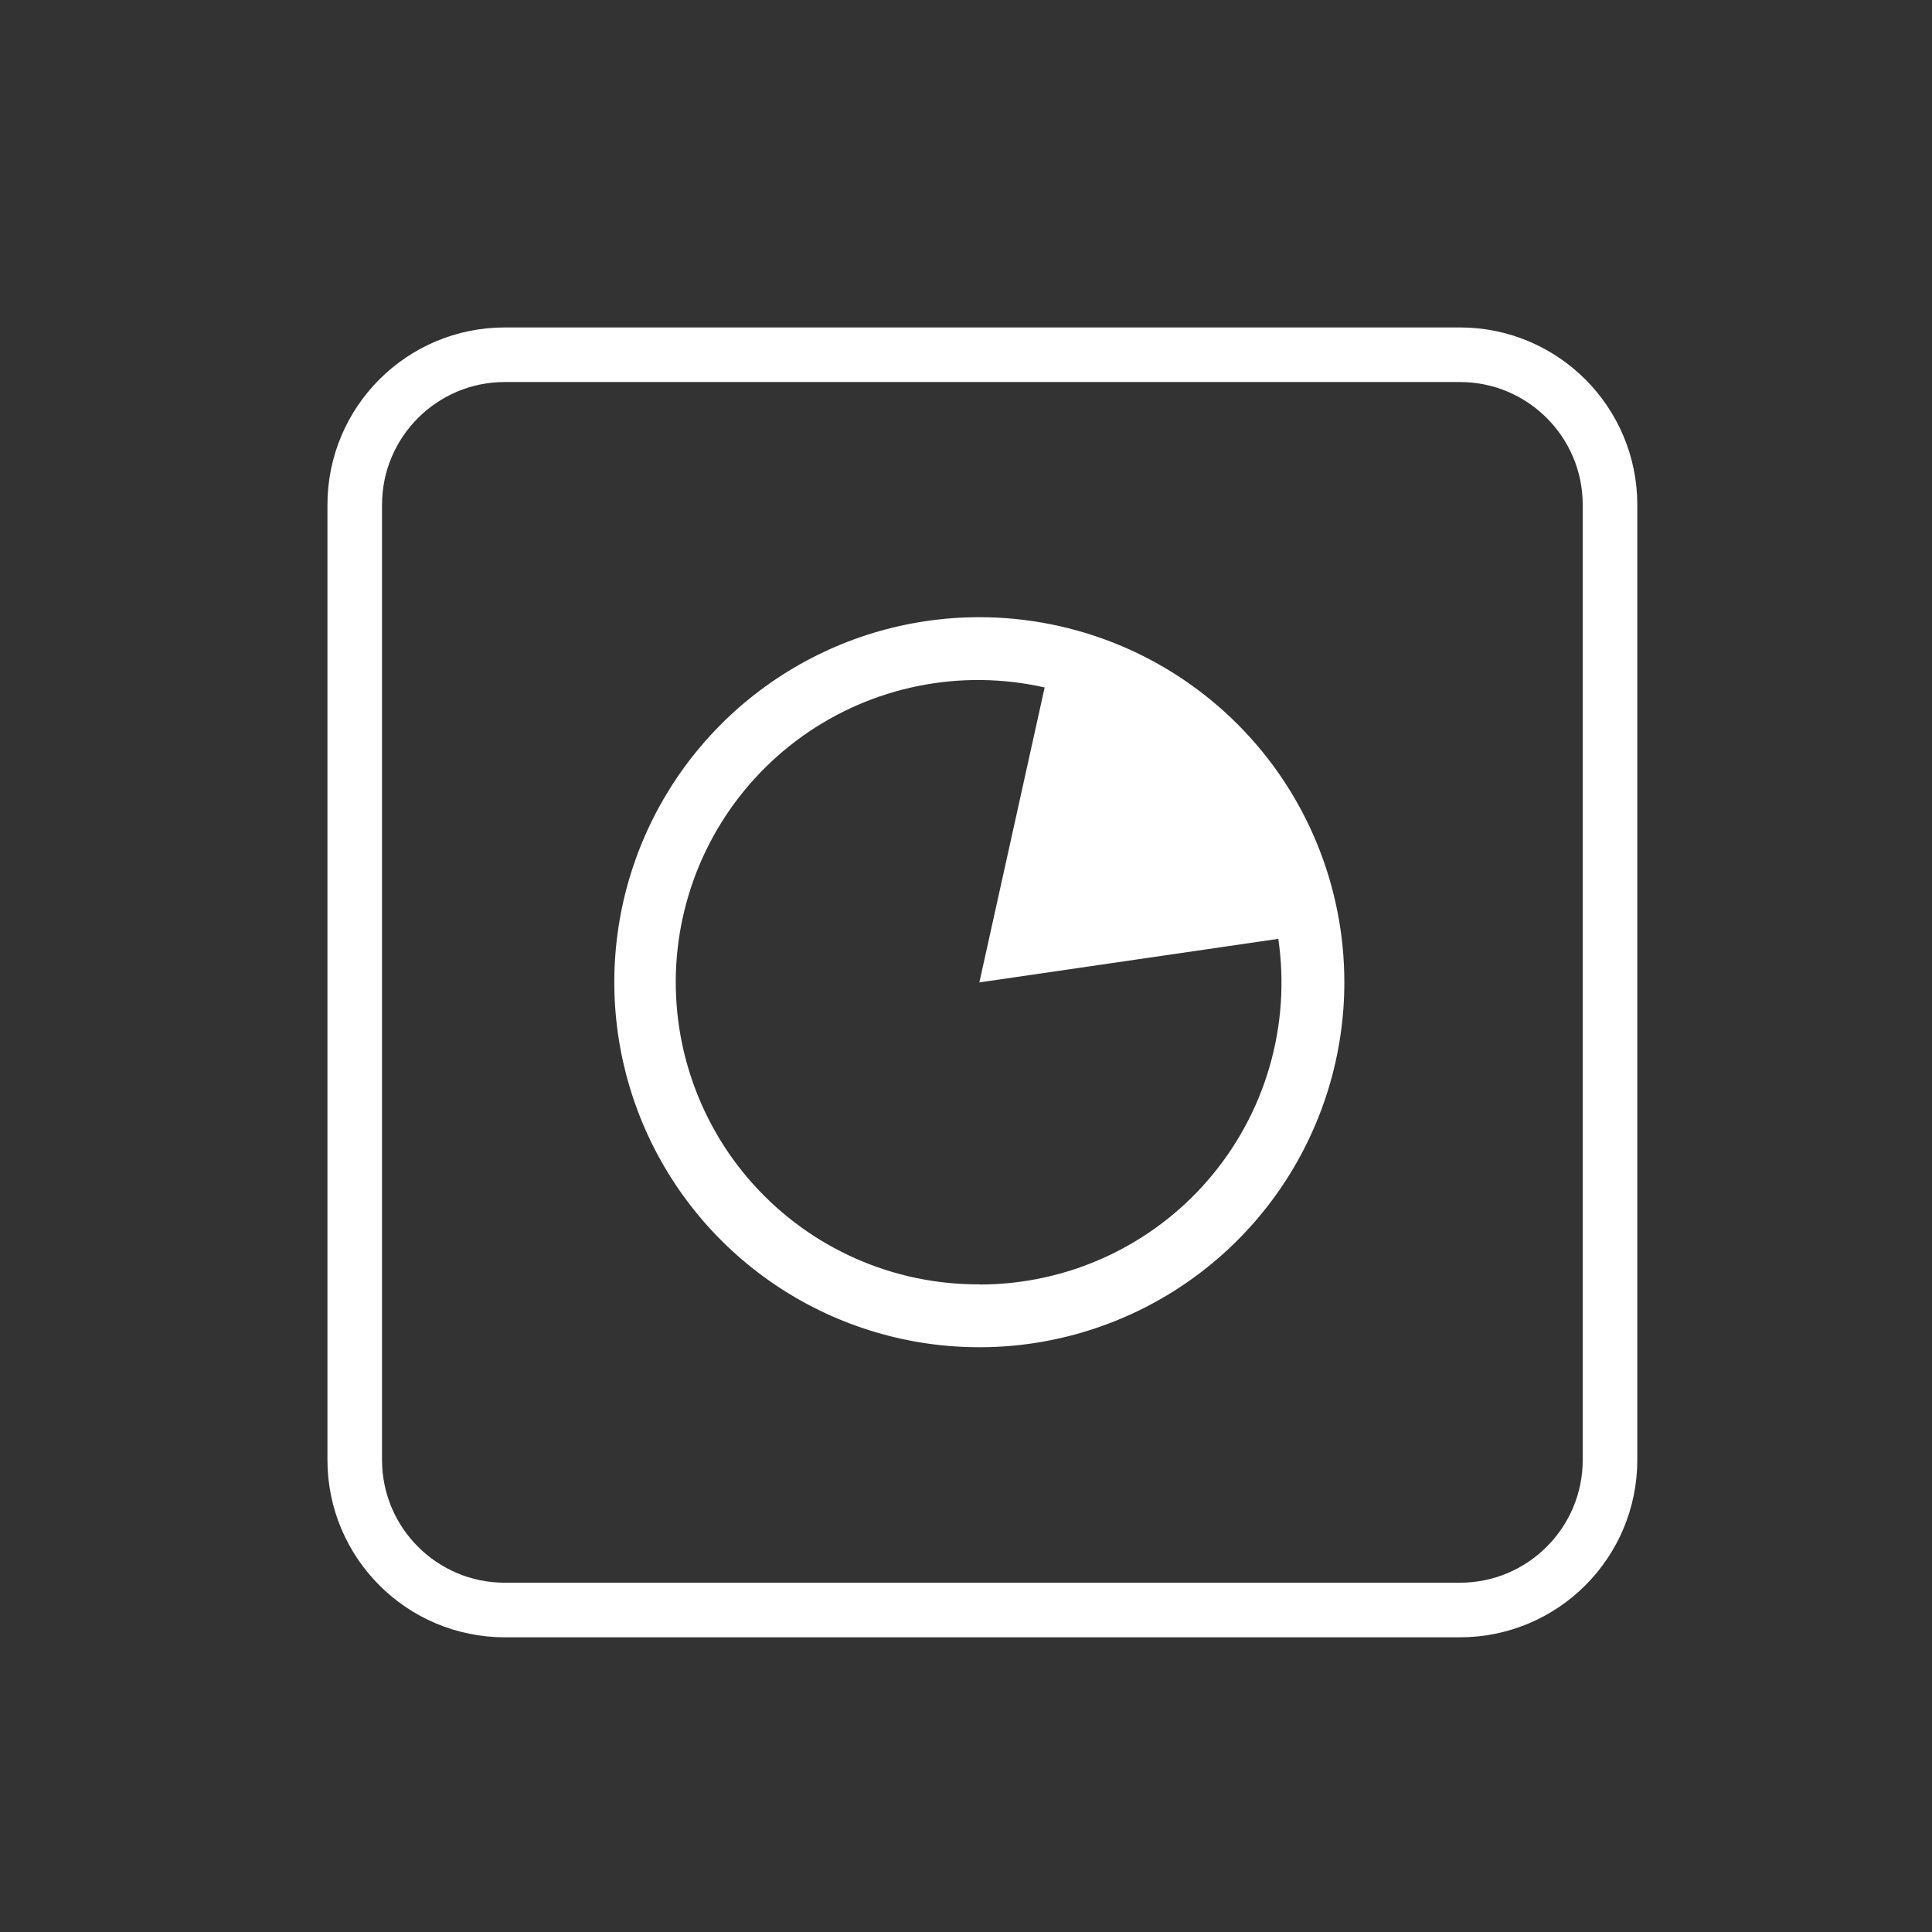
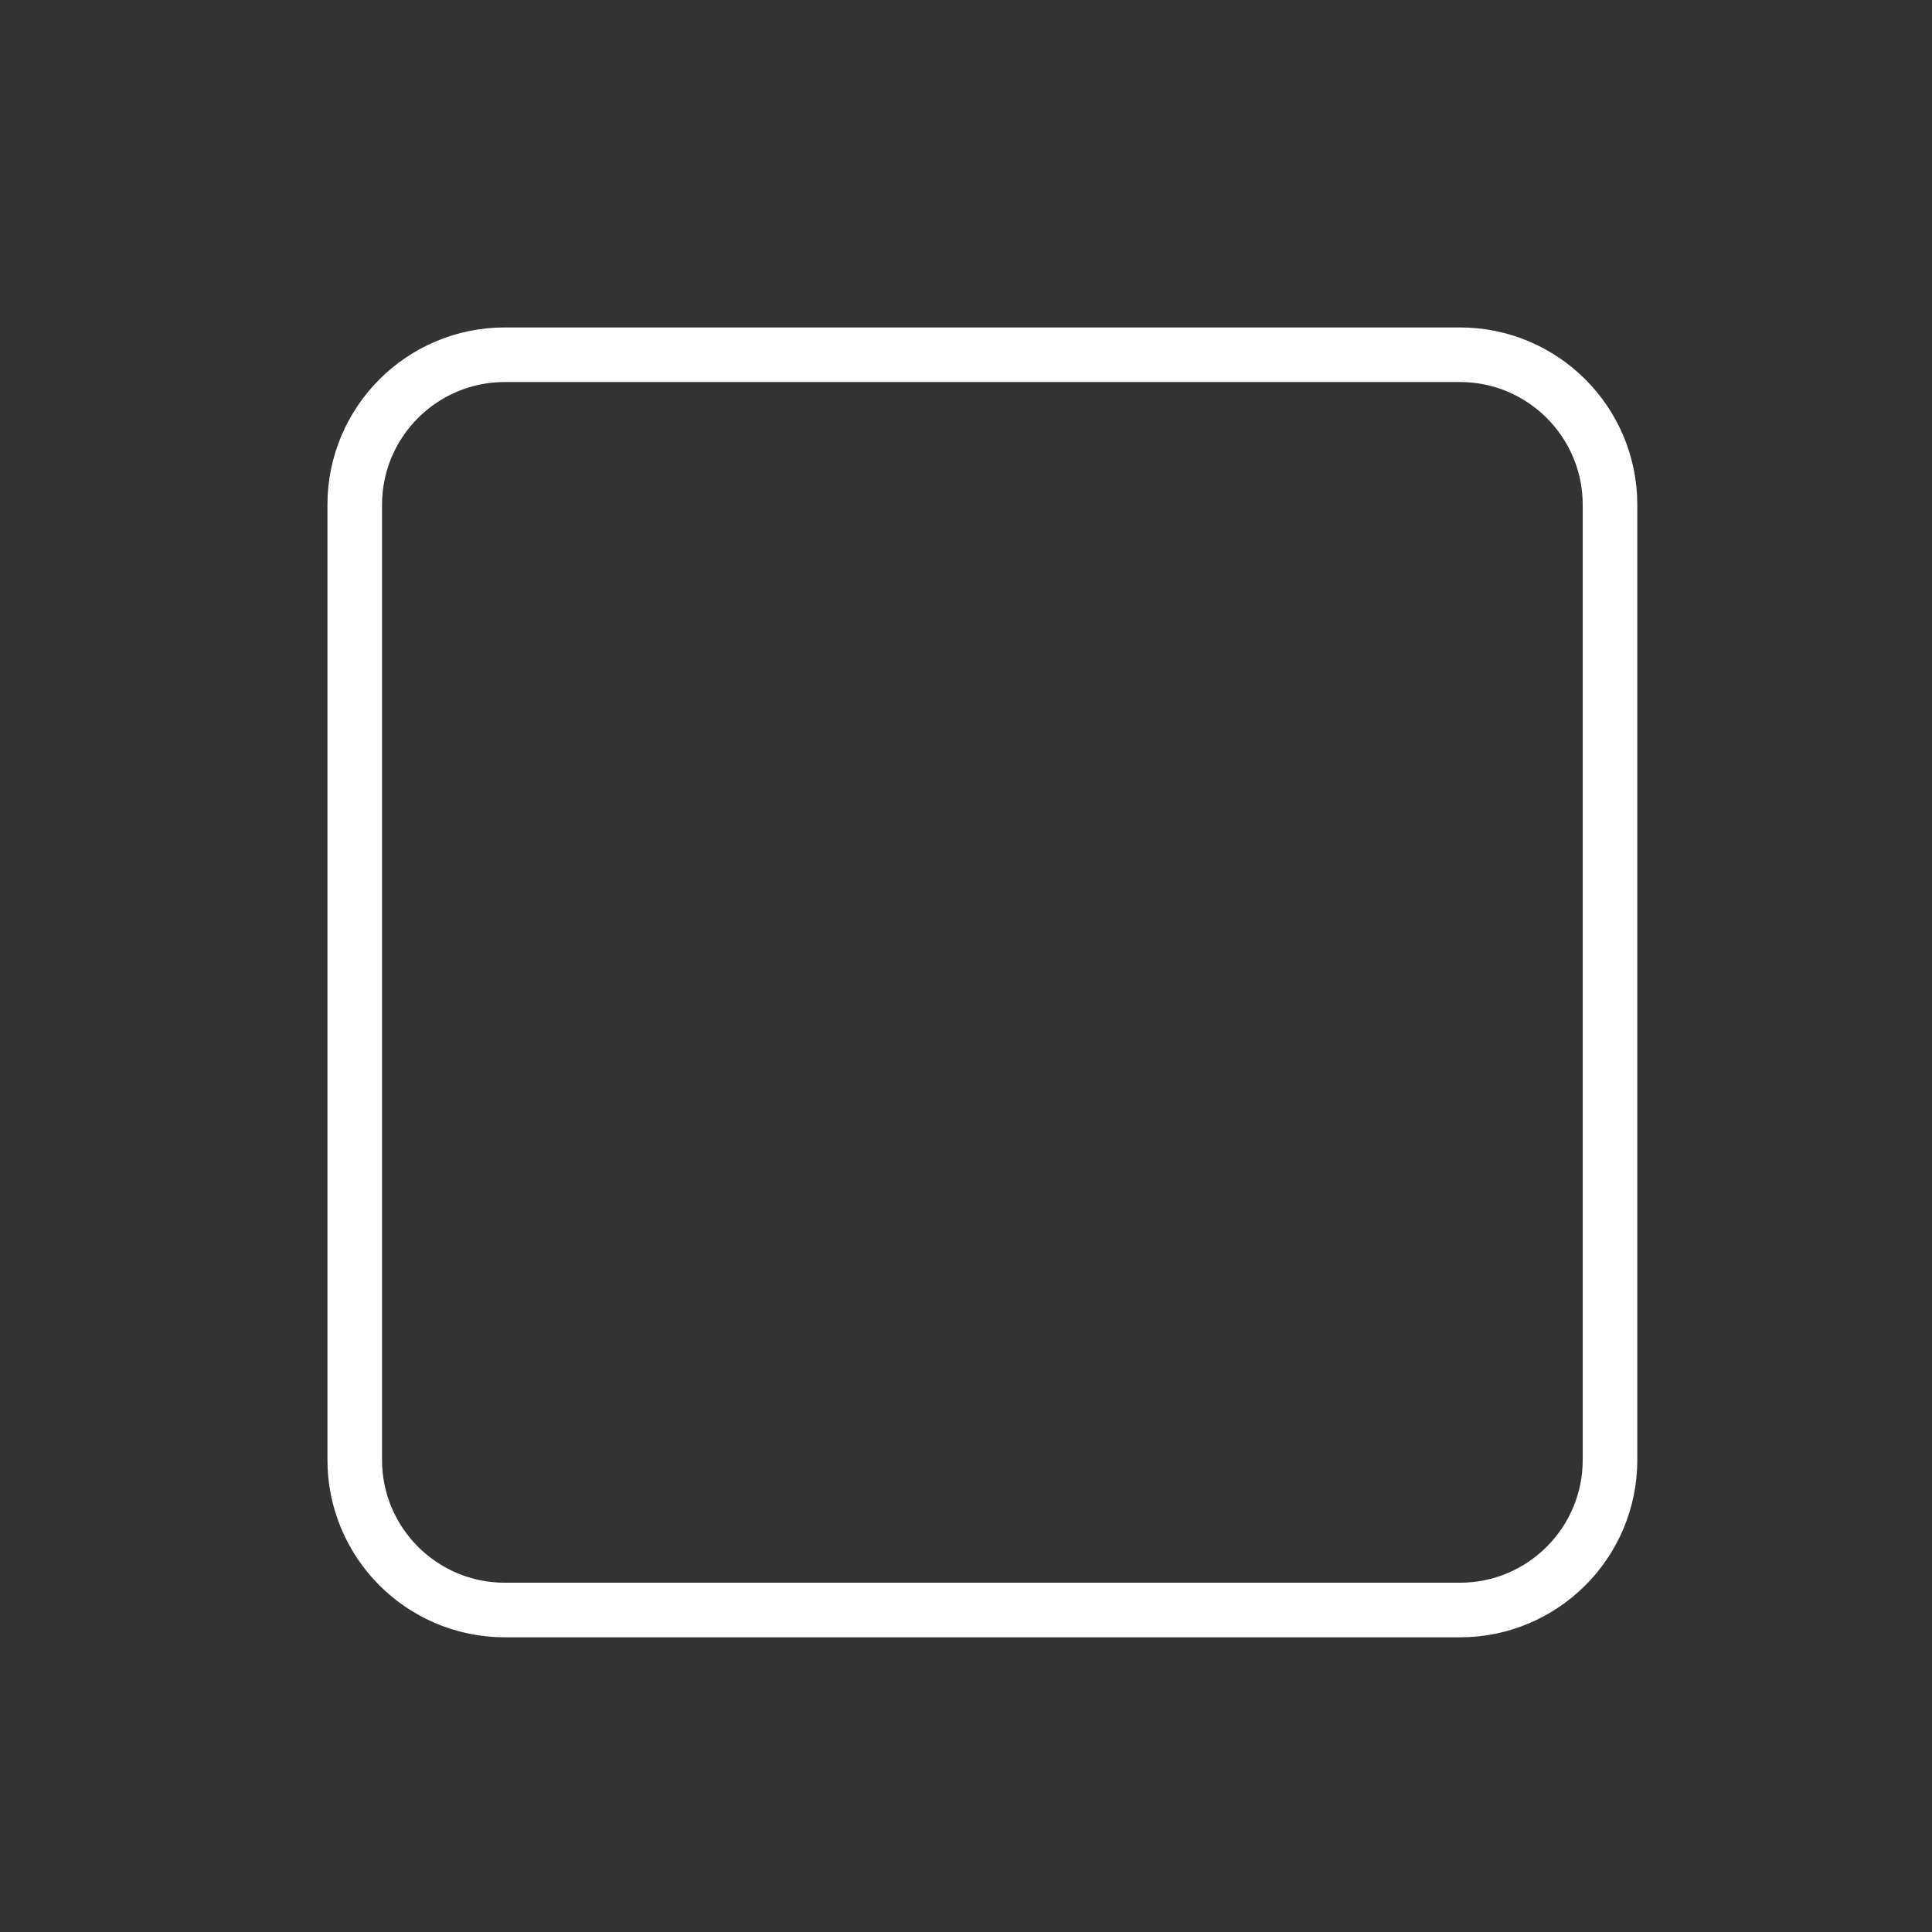
<svg xmlns="http://www.w3.org/2000/svg" width="59" height="59" viewBox="0 0 59 59" fill="none">
  <rect x="0" y="0" width="59" height="59" fill="#333333" stroke="none" />
  <path d="M15.417 10.833H44.583C47.114 10.833 49.167 12.885 49.167 15.417V44.583C49.167 47.114 47.114 49.167 44.583 49.167H15.417C12.885 49.167 10.833 47.114 10.833 44.583V15.417C10.833 12.885 12.885 10.833 15.417 10.833Z" stroke="white" stroke-width="1.667" />
-   <path d="M29.908 18.848C27.703 18.848 25.548 19.501 23.715 20.726C21.881 21.951 20.452 23.692 19.608 25.729C18.765 27.765 18.544 30.007 18.974 32.169C19.404 34.332 20.465 36.318 22.024 37.877C23.583 39.436 25.569 40.498 27.732 40.928C29.894 41.359 32.135 41.138 34.172 40.294C36.209 39.451 37.95 38.022 39.175 36.189C40.4 34.355 41.054 32.2 41.054 29.995C41.054 28.532 40.766 27.082 40.206 25.73C39.646 24.377 38.825 23.148 37.79 22.113C36.755 21.078 35.526 20.257 34.174 19.697C32.821 19.137 31.372 18.848 29.908 18.848ZM29.908 39.222C28.608 39.228 27.321 38.96 26.132 38.434C24.943 37.908 23.879 37.137 23.008 36.171C22.138 35.205 21.482 34.066 21.083 32.828C20.683 31.591 20.55 30.284 20.691 28.991C20.833 27.699 21.245 26.451 21.903 25.329C22.56 24.207 23.447 23.237 24.505 22.482C25.564 21.727 26.77 21.204 28.044 20.948C29.319 20.691 30.634 20.707 31.902 20.994L29.908 30.001L39.037 28.671C39.229 29.981 39.137 31.317 38.766 32.589C38.396 33.86 37.755 35.037 36.889 36.039C36.023 37.041 34.951 37.844 33.746 38.394C32.541 38.944 31.233 39.228 29.908 39.227V39.222Z" fill="white" />
</svg>